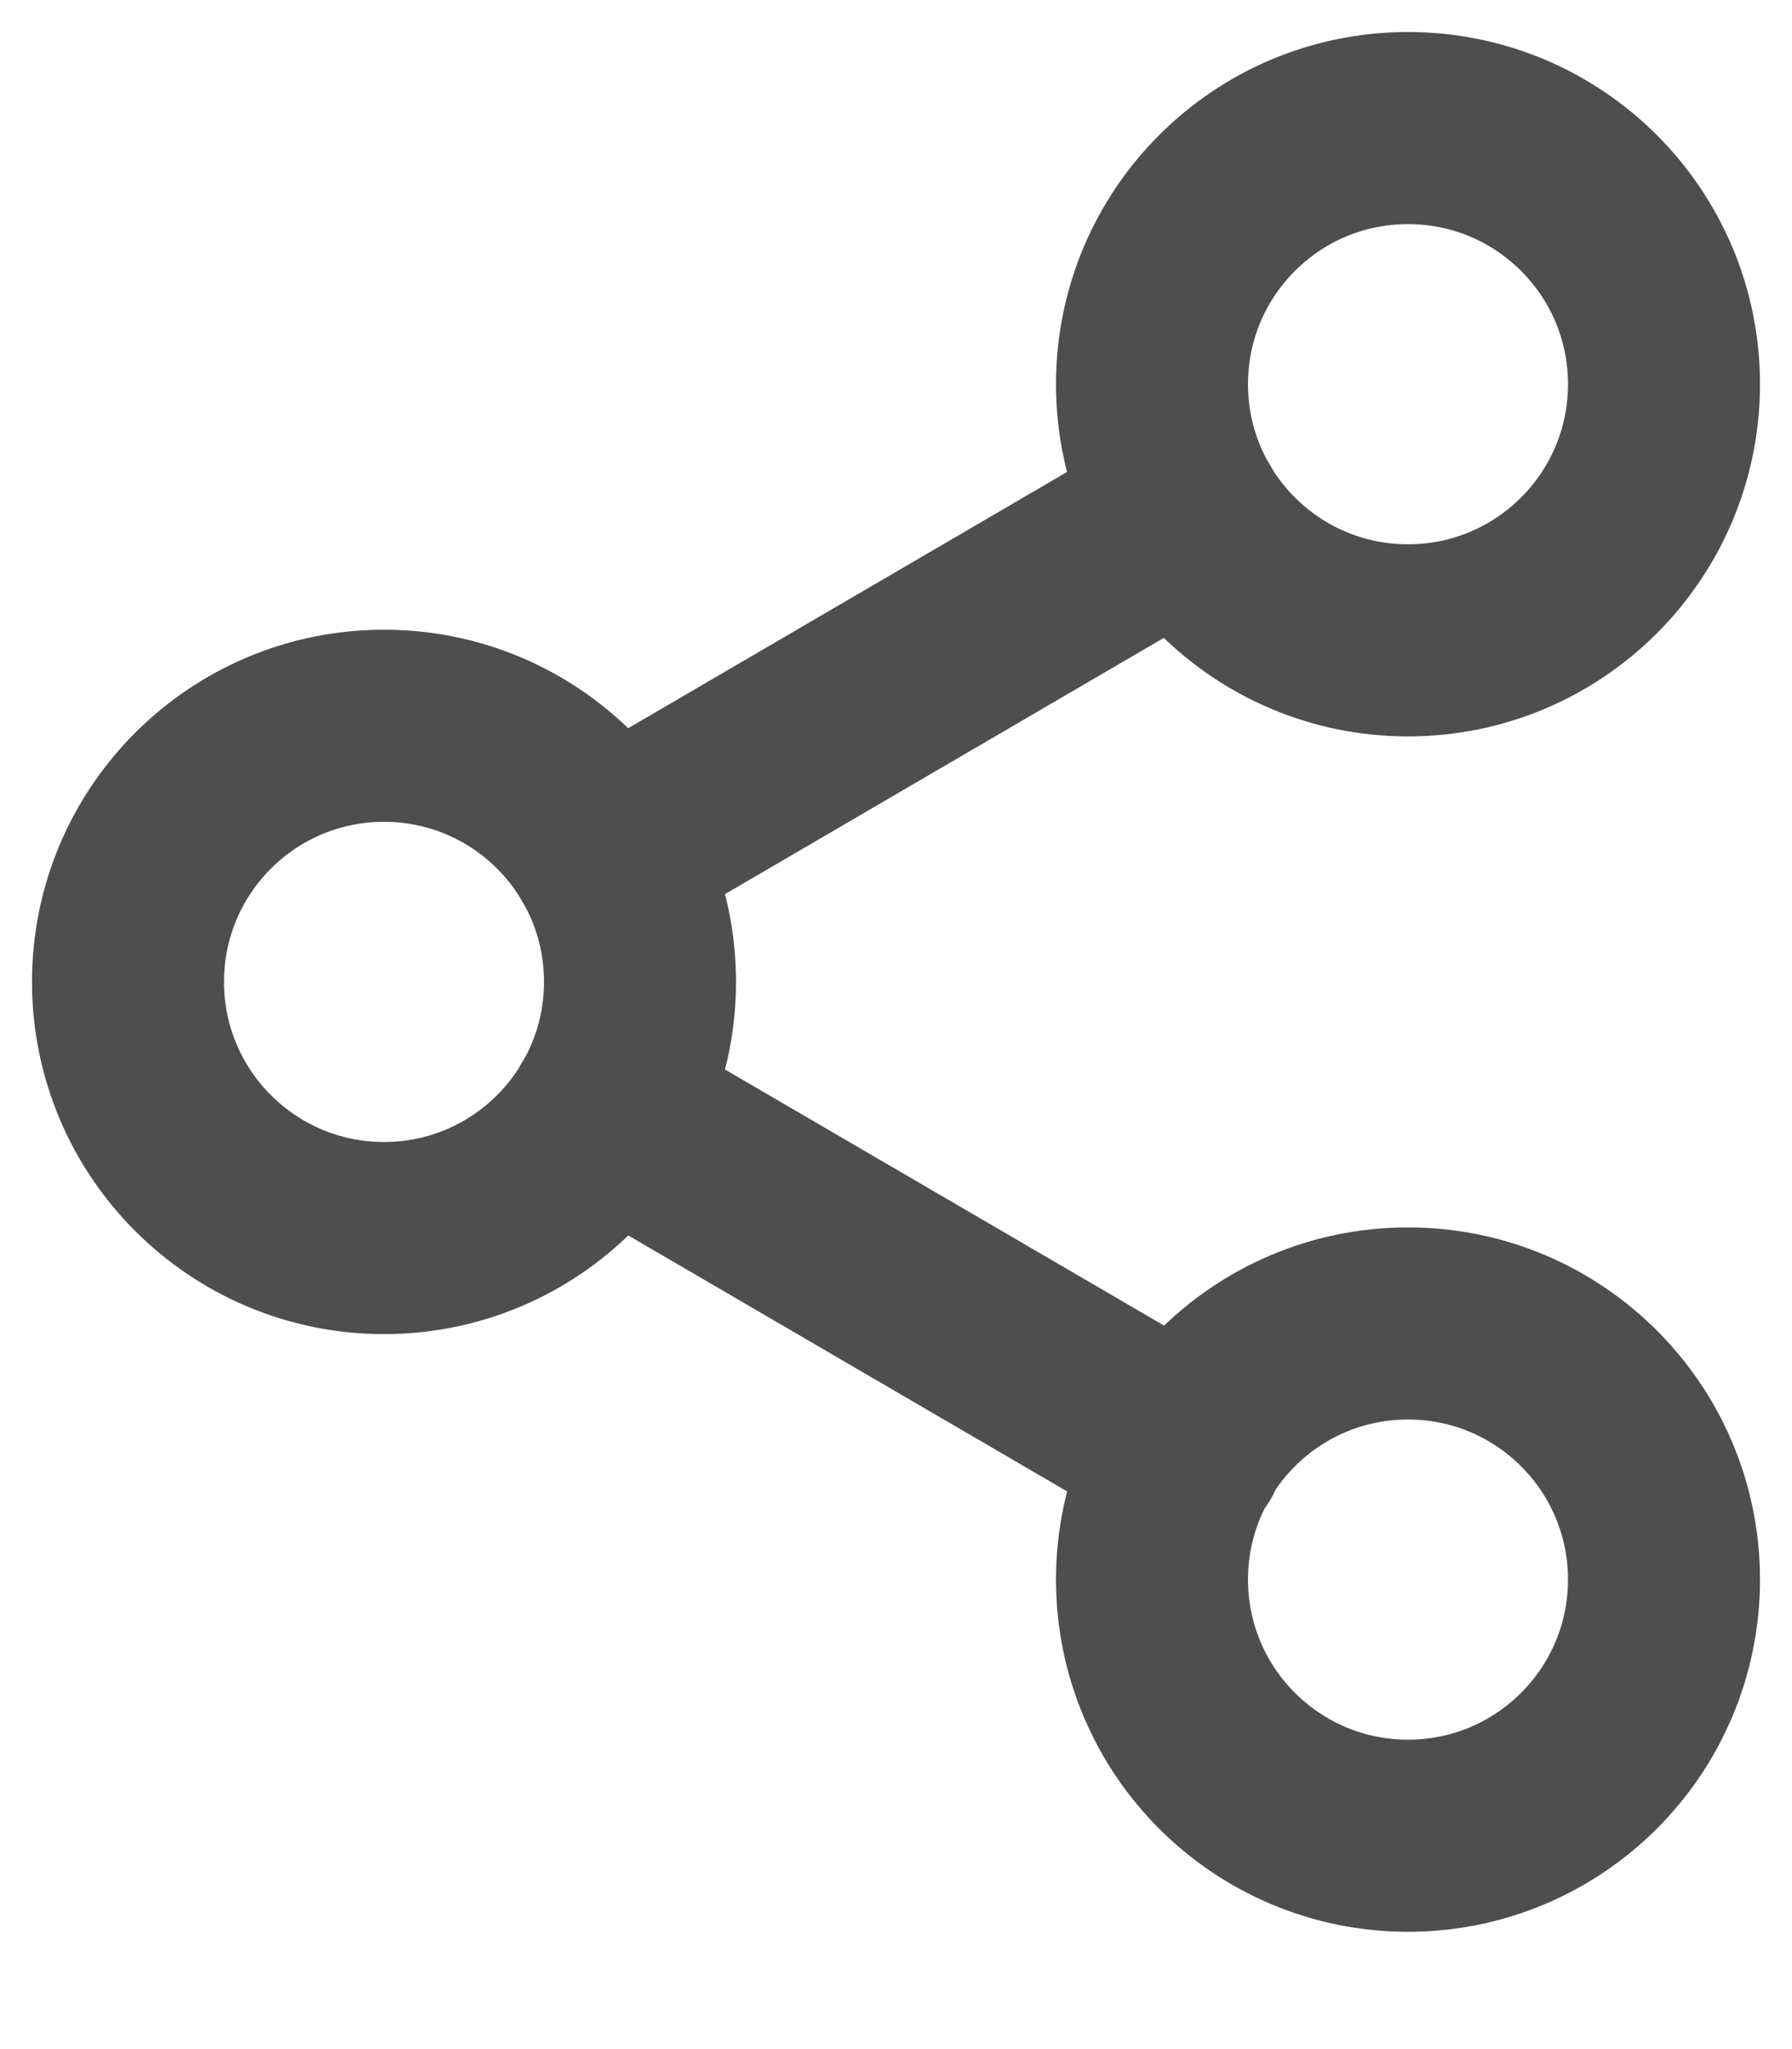
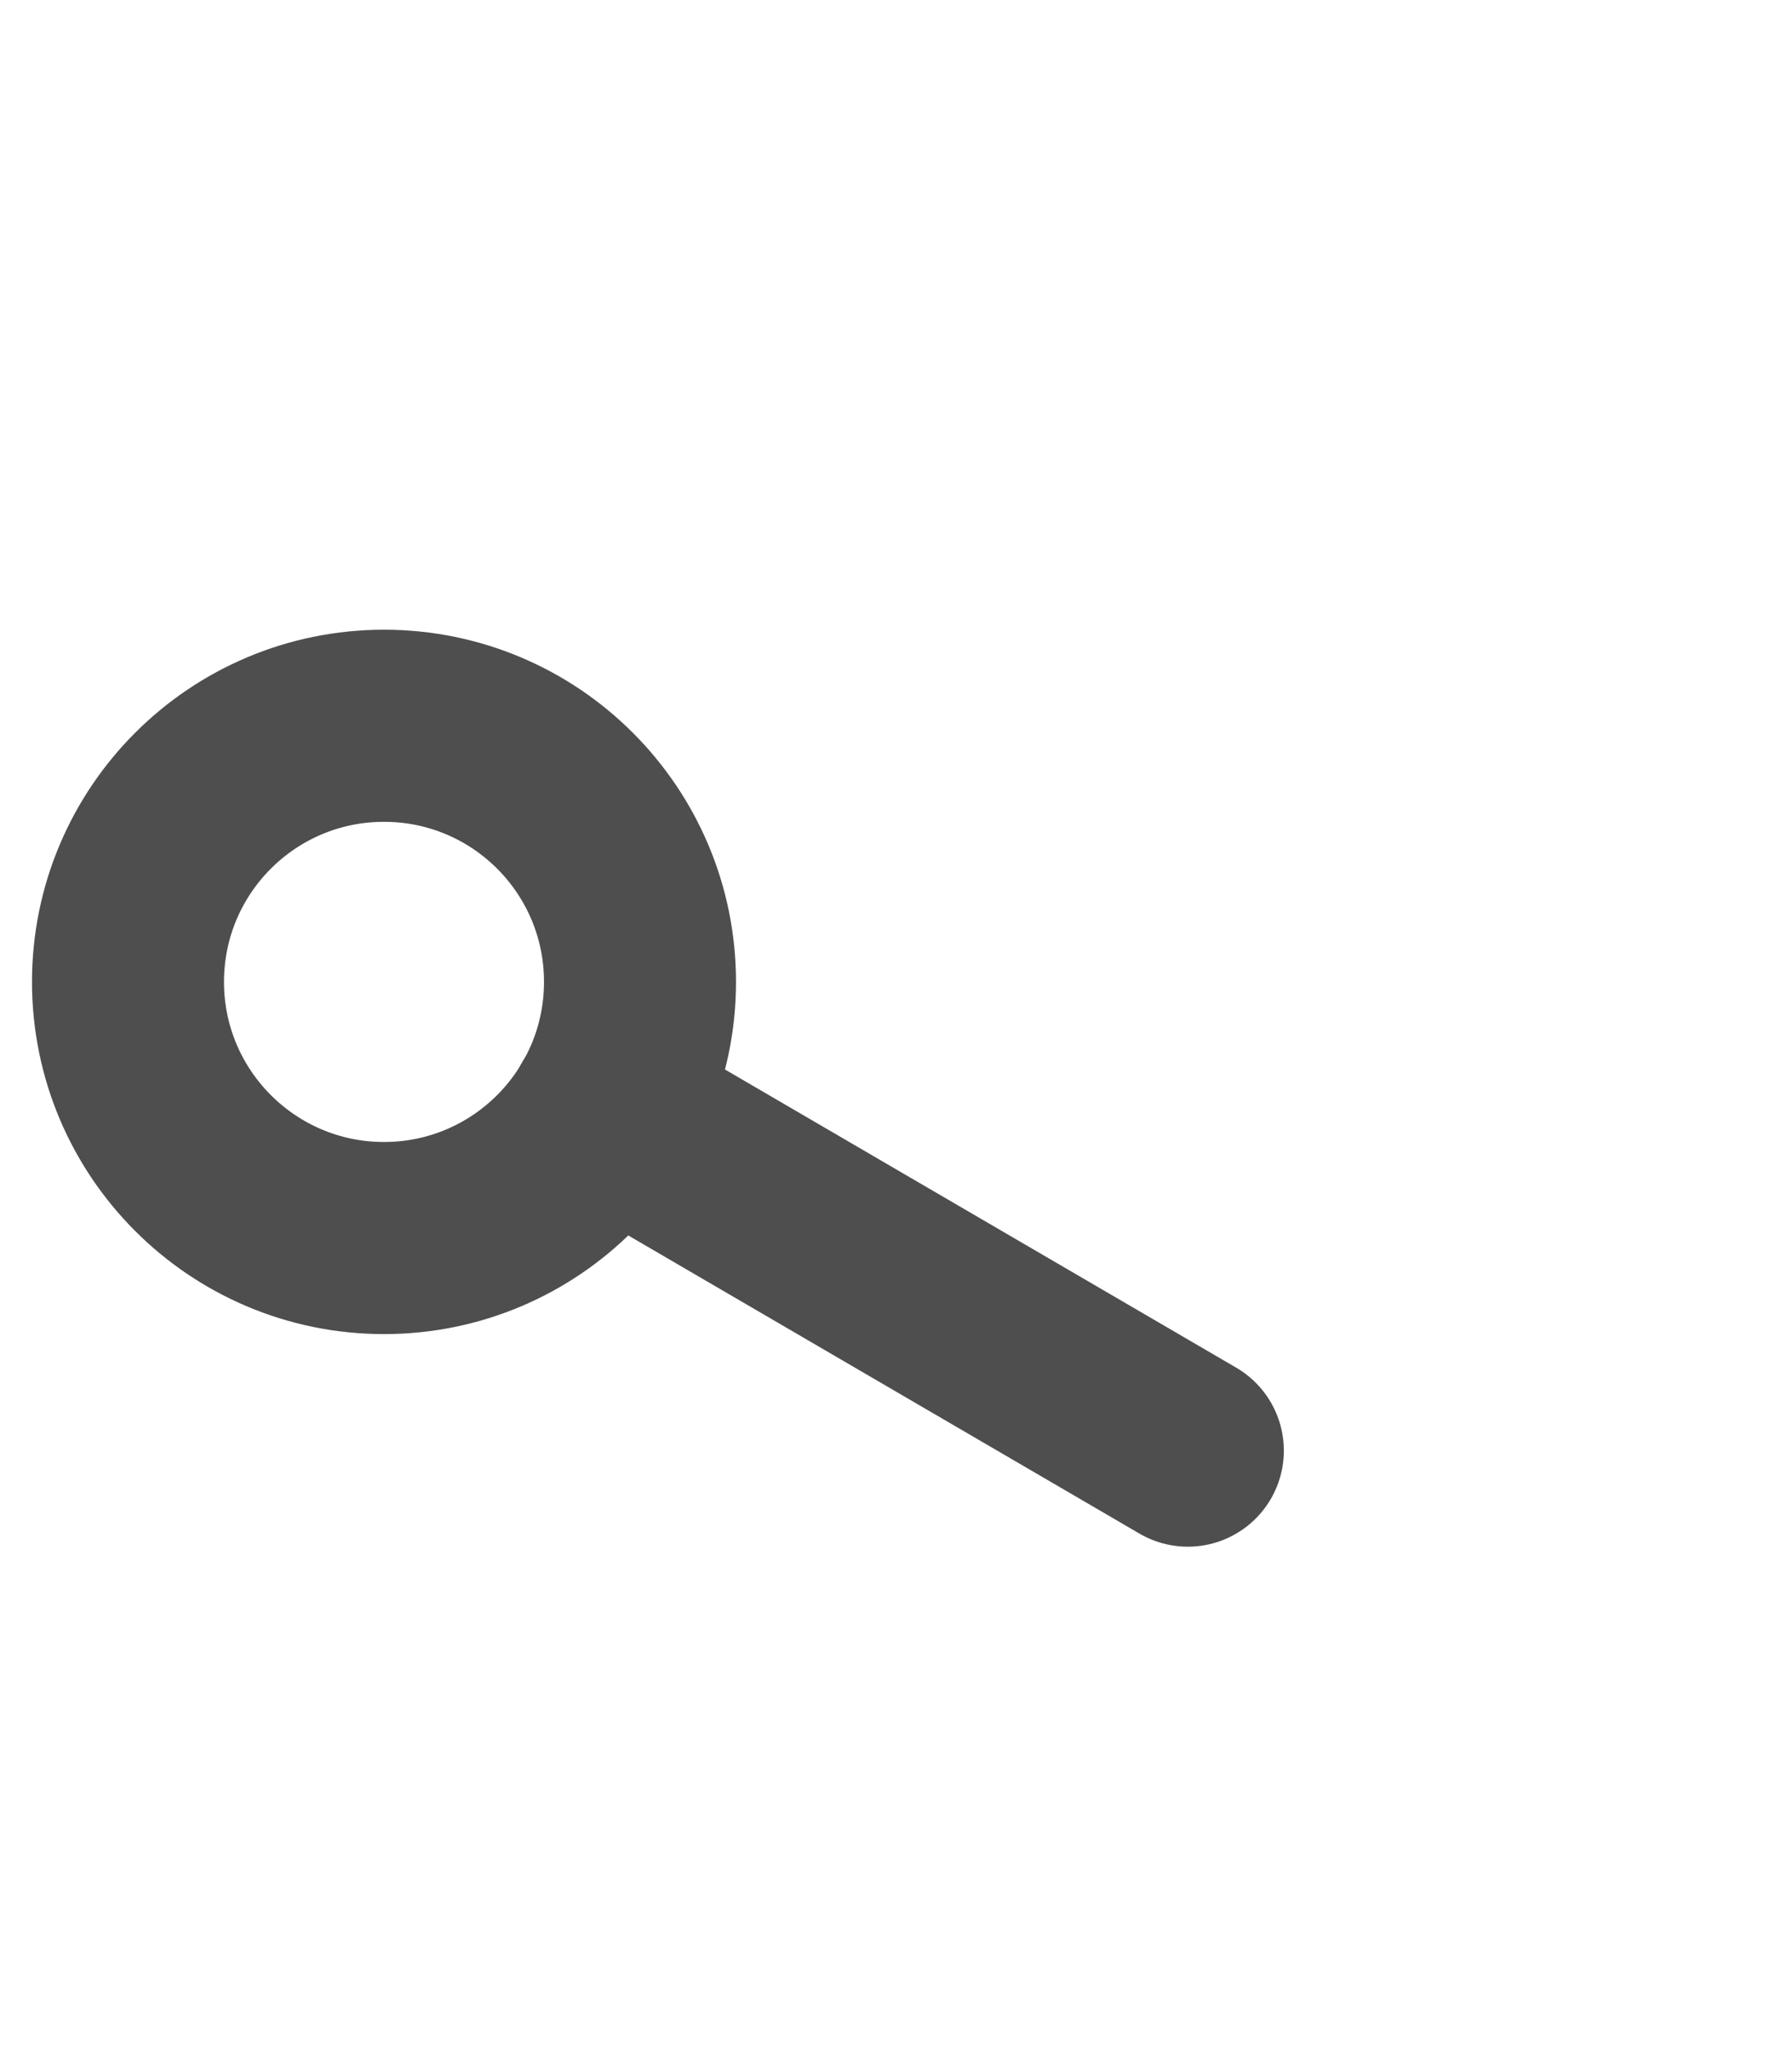
<svg xmlns="http://www.w3.org/2000/svg" width="14" height="16" viewBox="0 0 14 16" fill="none">
-   <path d="M11 5C12.105 5 13 4.105 13 3C13 1.895 12.105 1 11 1C9.895 1 9 1.895 9 3C9 4.105 9.895 5 11 5Z" stroke="#4E4E4E" stroke-width="1.5" stroke-linecap="round" stroke-linejoin="round" />
  <path d="M3 9.667C4.105 9.667 5 8.771 5 7.667C5 6.562 4.105 5.667 3 5.667C1.895 5.667 1 6.562 1 7.667C1 8.771 1.895 9.667 3 9.667Z" stroke="#4E4E4E" stroke-width="1.5" stroke-linecap="round" stroke-linejoin="round" />
-   <path d="M11 14.334C12.105 14.334 13 13.438 13 12.334C13 11.229 12.105 10.334 11 10.334C9.895 10.334 9 11.229 9 12.334C9 13.438 9.895 14.334 11 14.334Z" stroke="#4E4E4E" stroke-width="1.5" stroke-linecap="round" stroke-linejoin="round" />
  <path d="M4.727 8.673L9.28 11.327" stroke="#4E4E4E" stroke-width="1.5" stroke-linecap="round" stroke-linejoin="round" />
-   <path d="M9.273 4.007L4.727 6.66" stroke="#4E4E4E" stroke-width="1.5" stroke-linecap="round" stroke-linejoin="round" />
</svg>